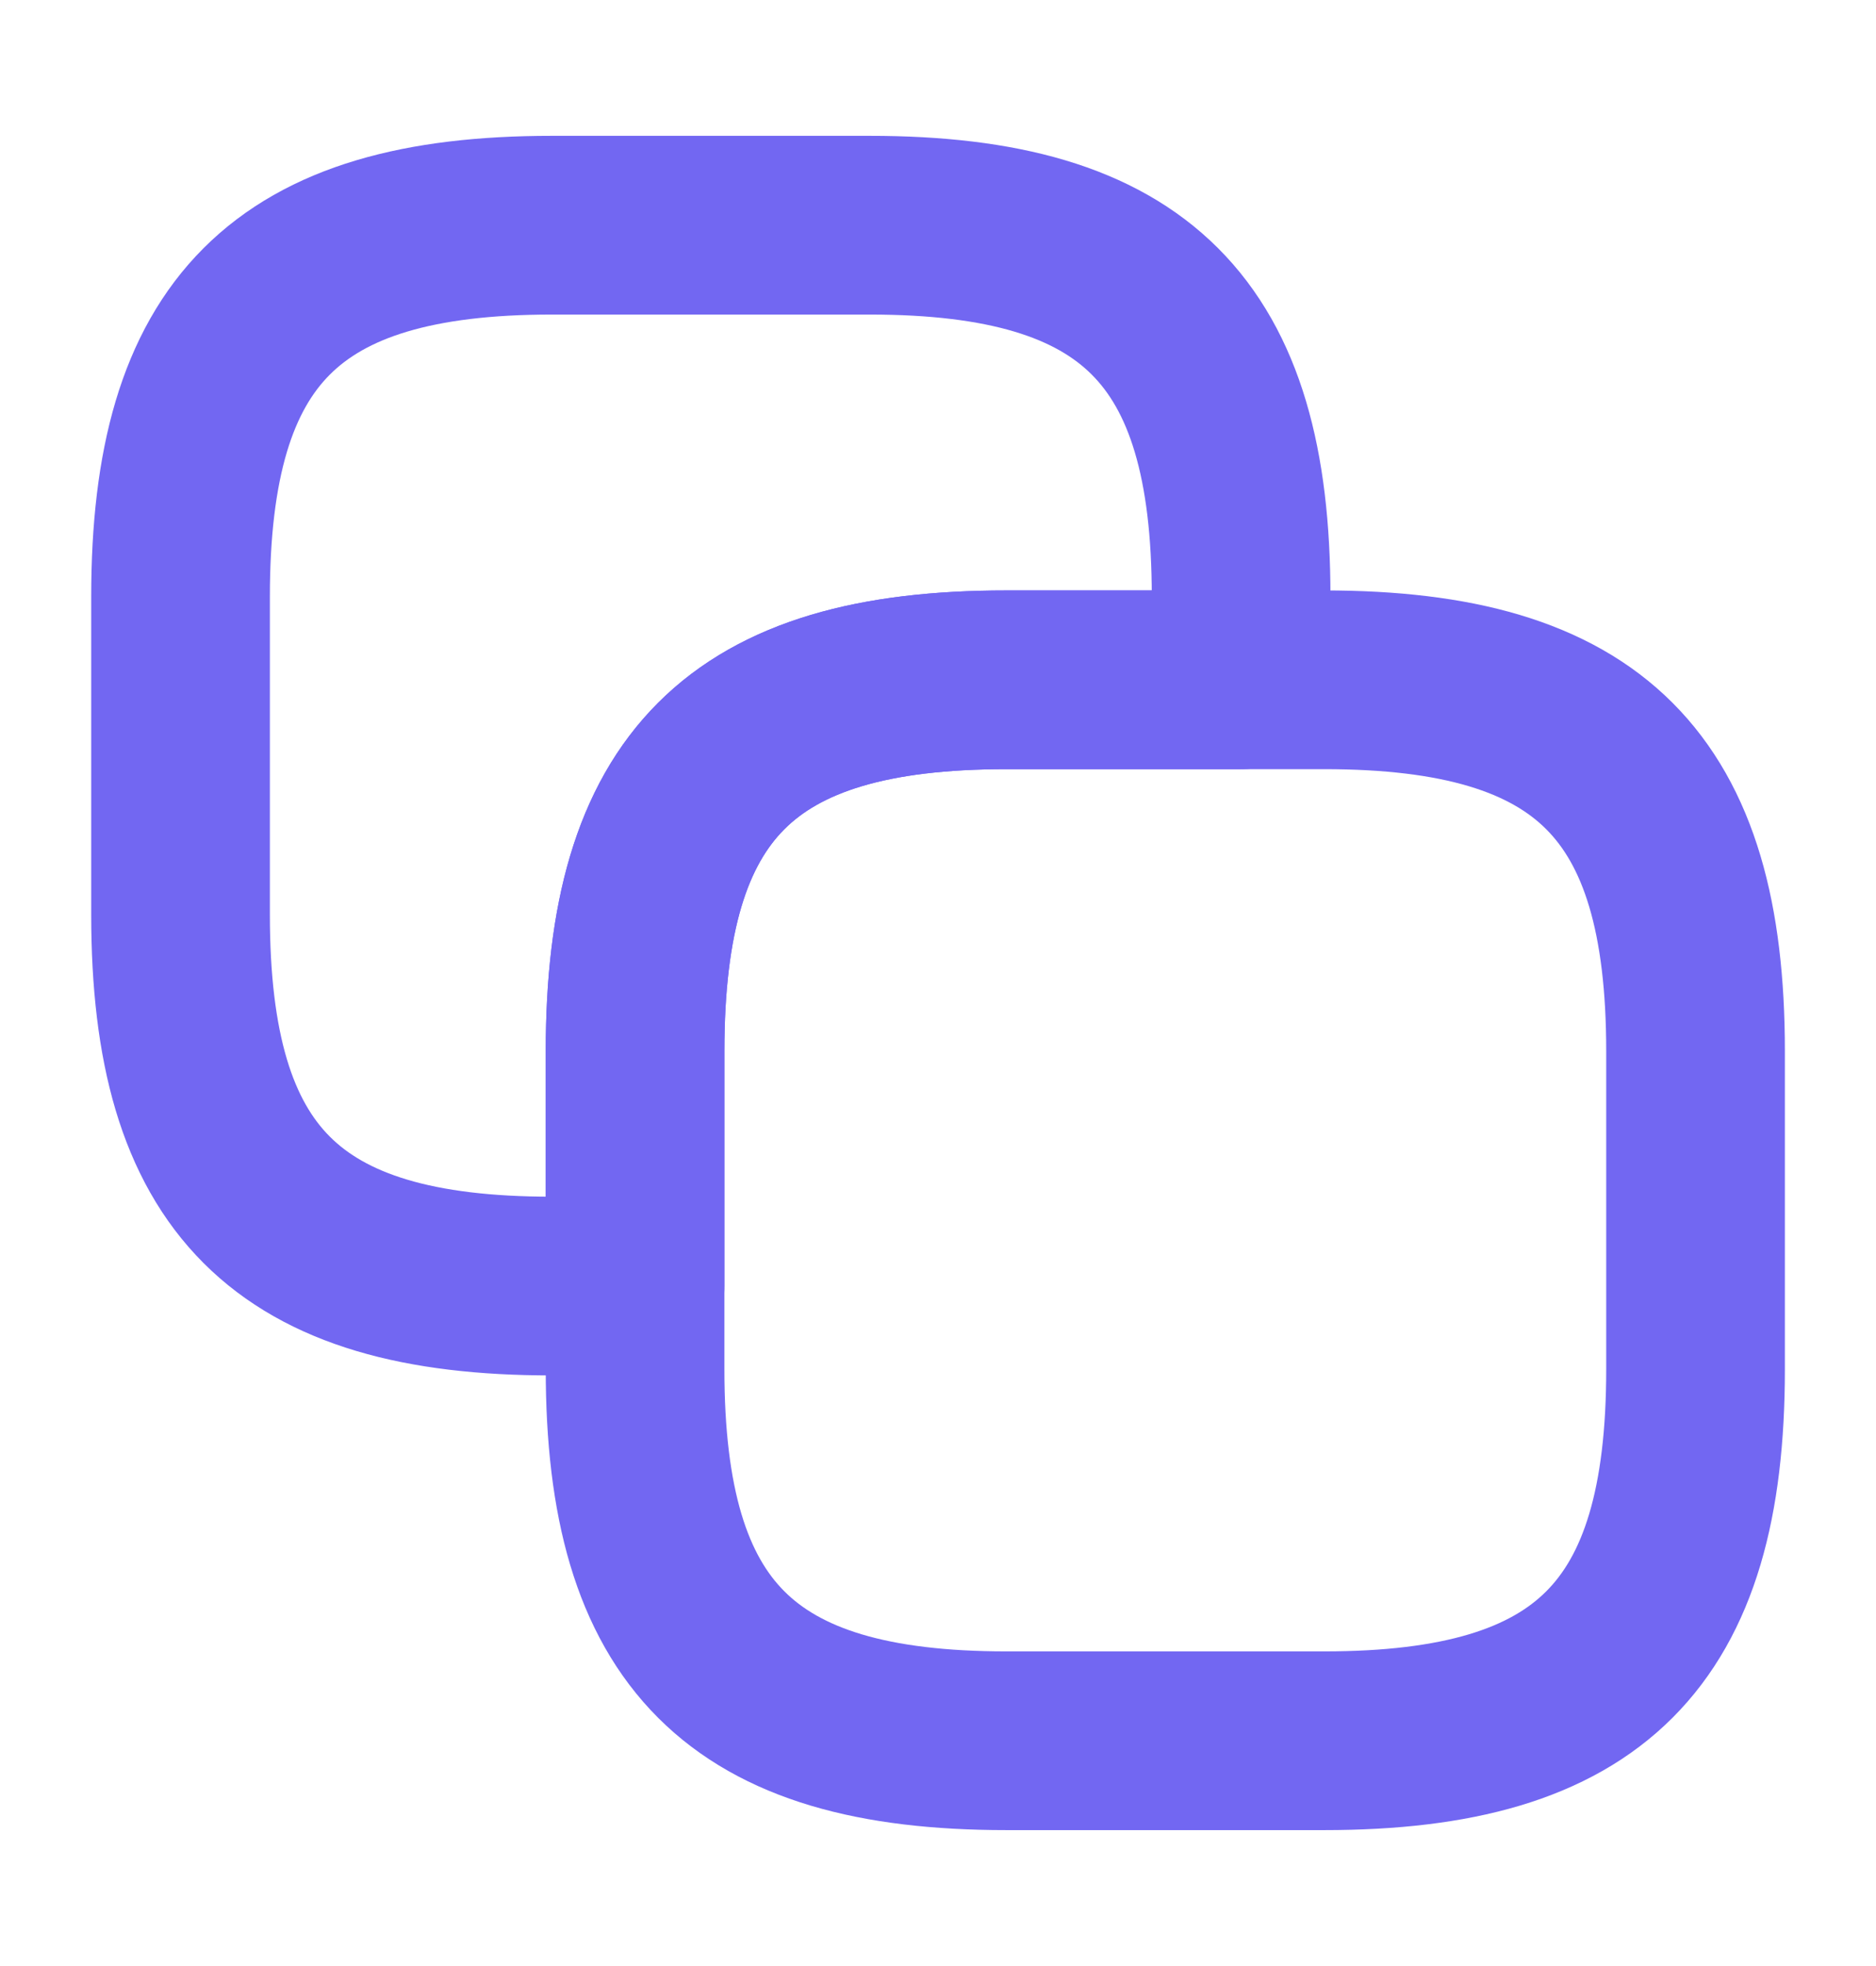
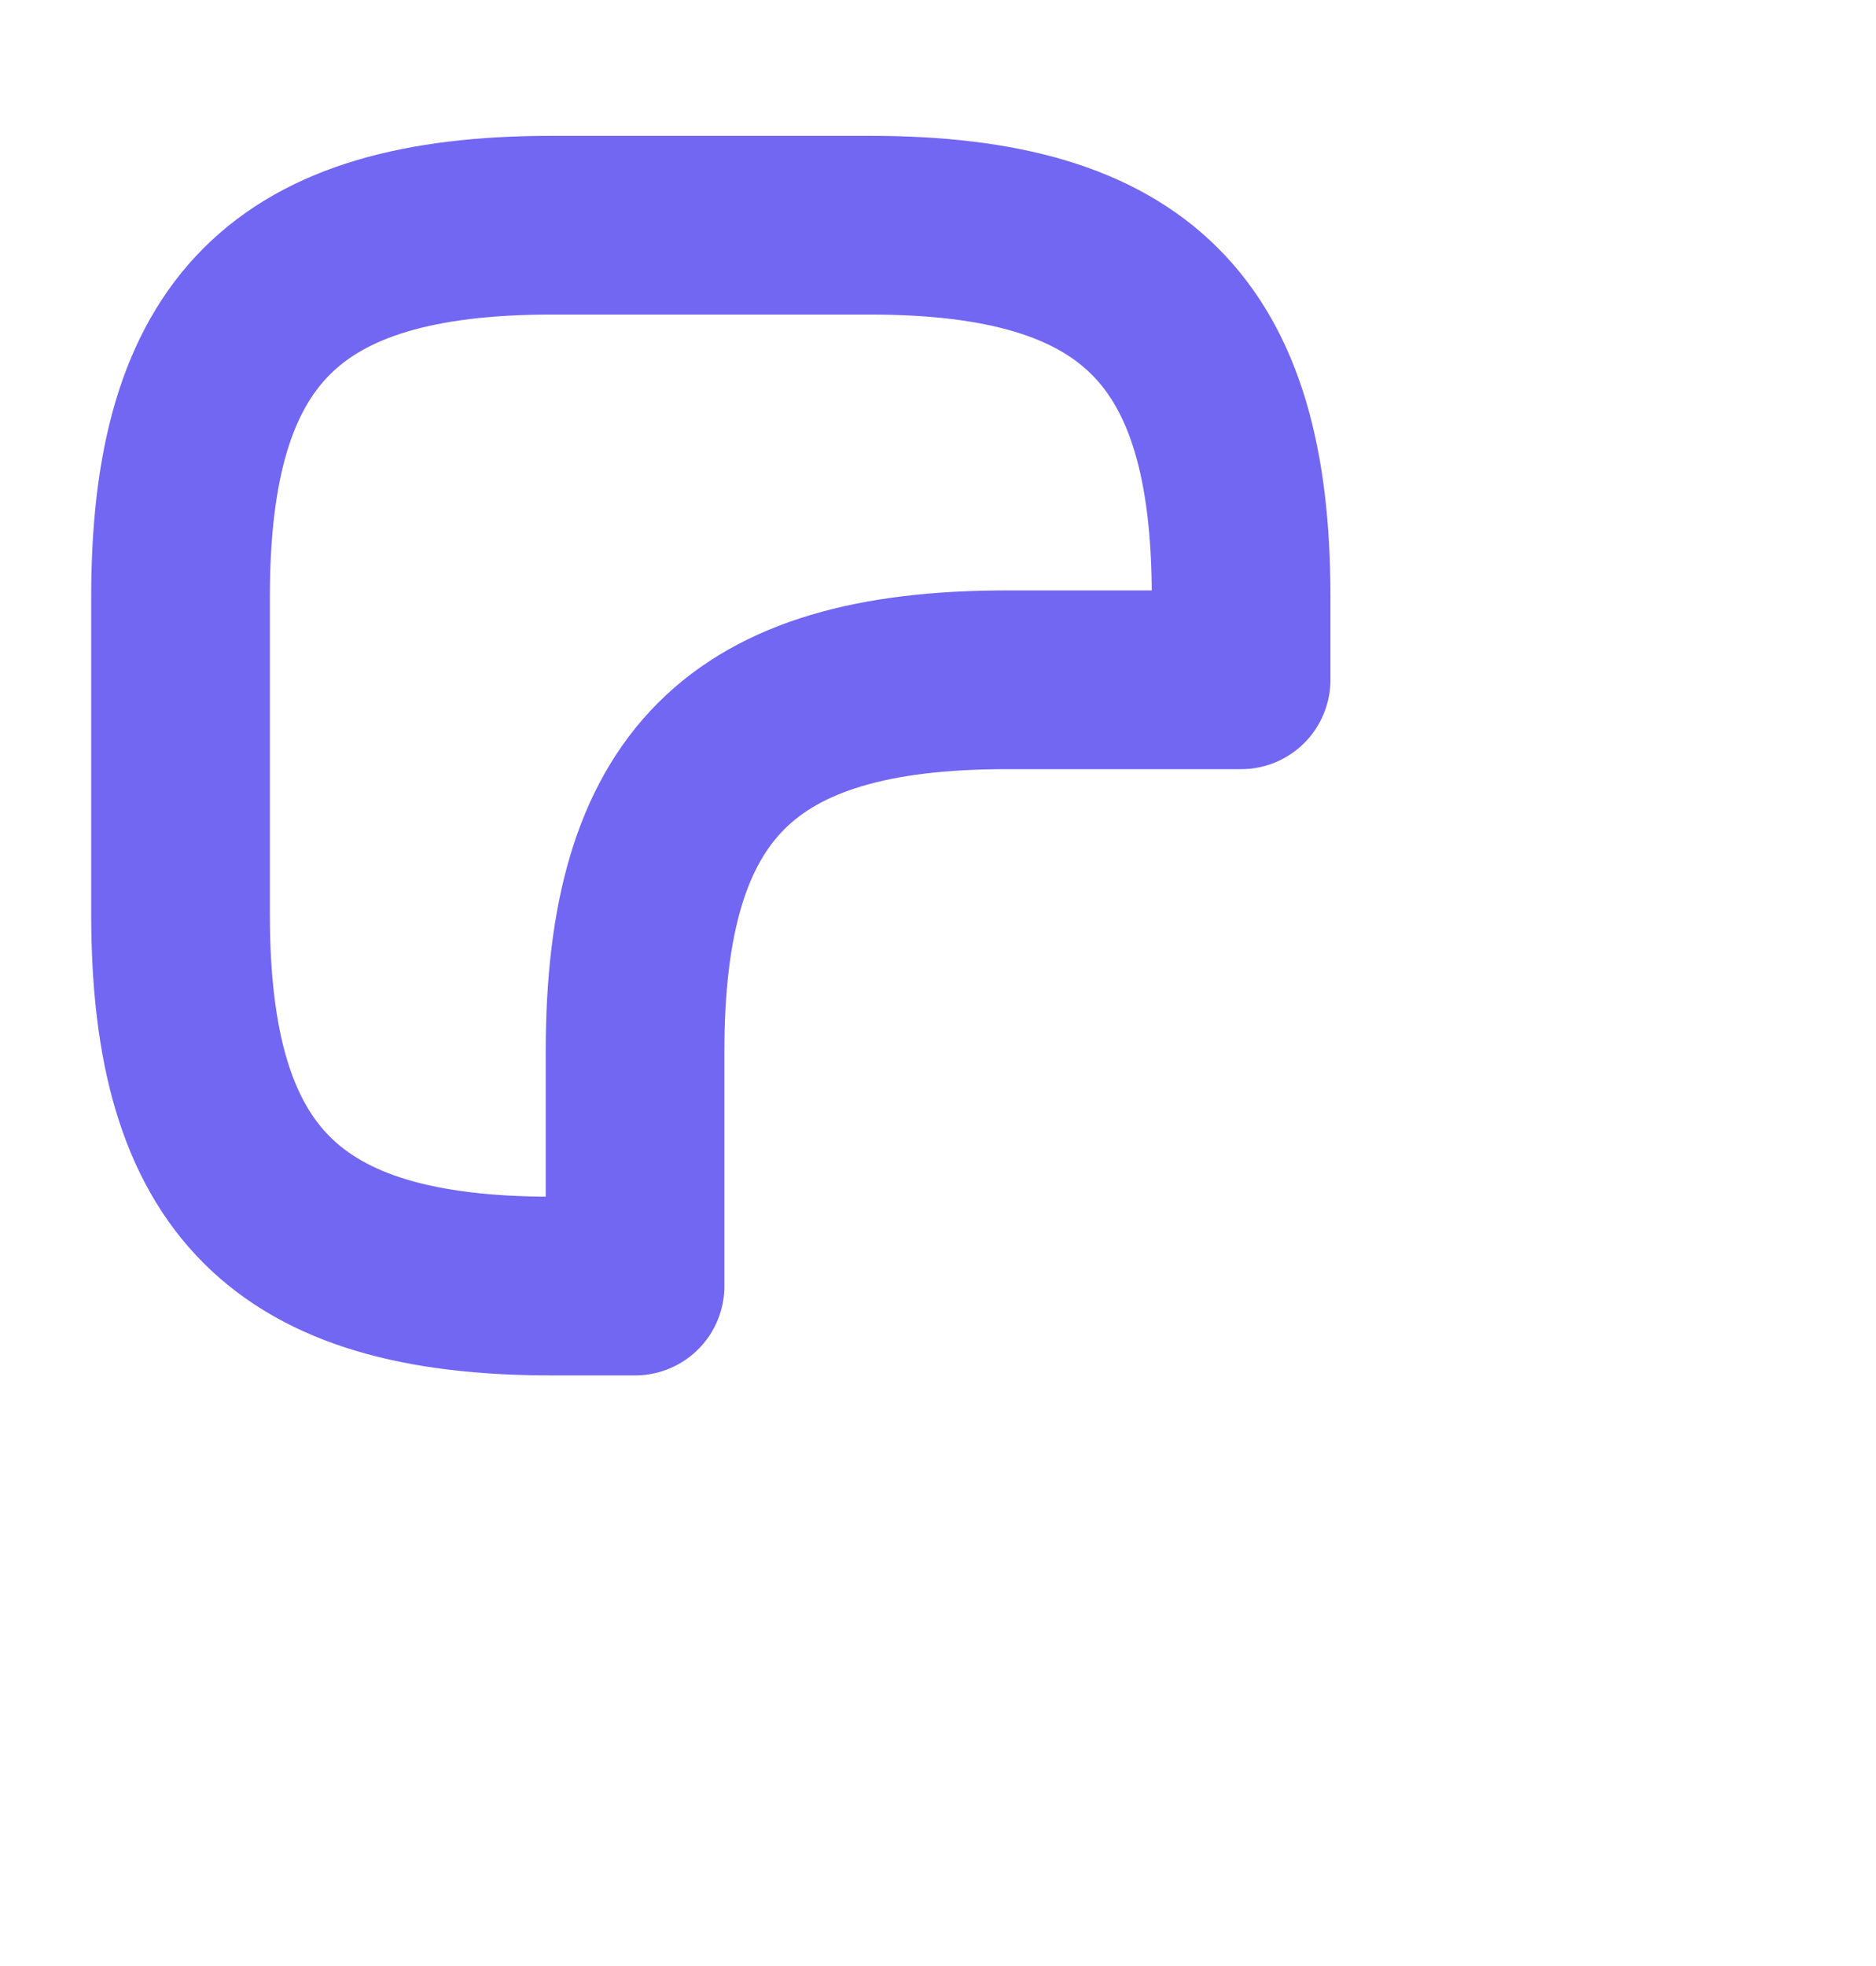
<svg xmlns="http://www.w3.org/2000/svg" width="21" height="22" viewBox="0 0 21 22" fill="none">
-   <path d="M7.109 11.762V15.324C7.109 18.292 8.296 19.479 11.264 19.479H14.825C17.793 19.479 18.98 18.292 18.98 15.324V11.762C18.98 8.795 17.793 7.607 14.825 7.607H11.264C8.296 7.607 7.109 8.795 7.109 11.762Z" stroke="#7267F2" stroke-width="2" stroke-linecap="round" stroke-linejoin="round" />
  <path d="M2.021 6.675V10.236C2.021 13.204 3.208 14.391 6.176 14.391H7.109V11.762C7.109 8.795 8.296 7.607 11.264 7.607H13.893V6.675C13.893 3.707 12.705 2.52 9.737 2.52H6.176C3.208 2.52 2.021 3.707 2.021 6.675Z" stroke="#7267F2" stroke-width="2" stroke-linecap="round" stroke-linejoin="round" />
</svg>